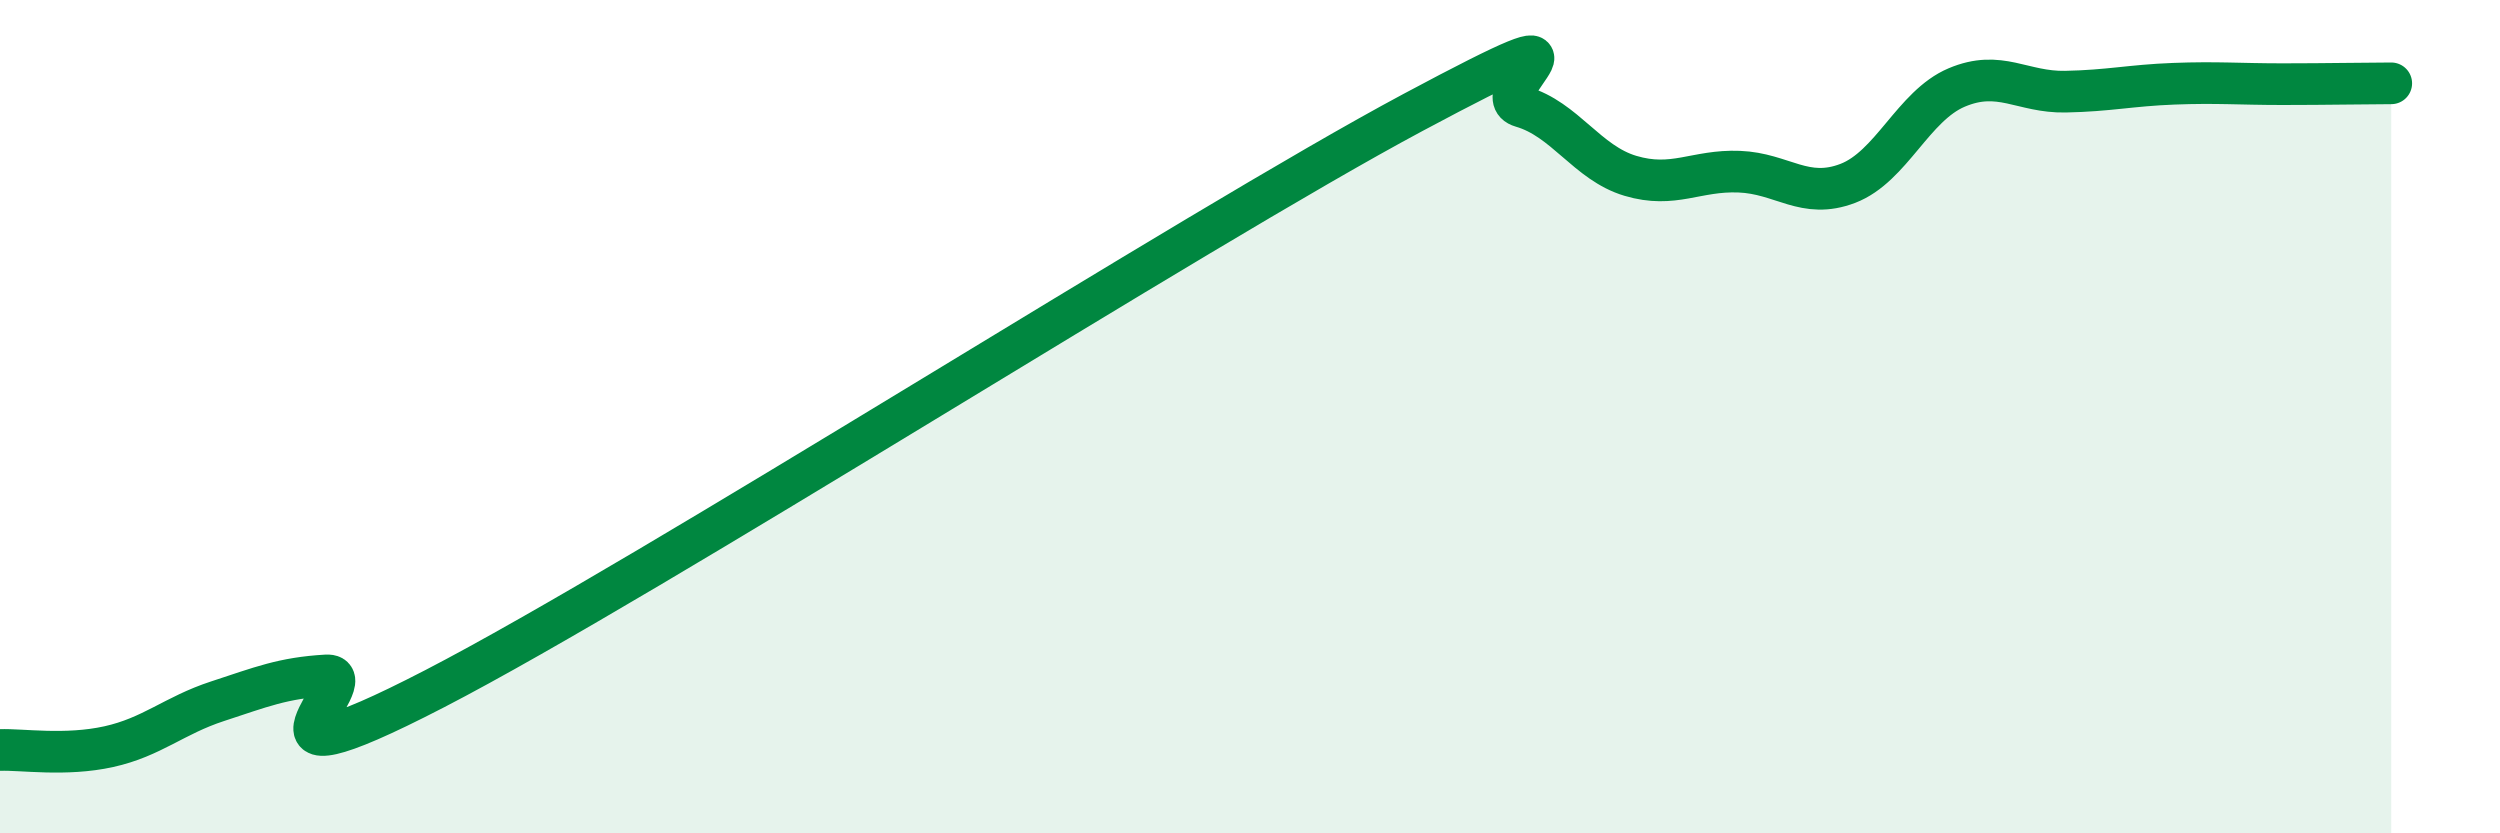
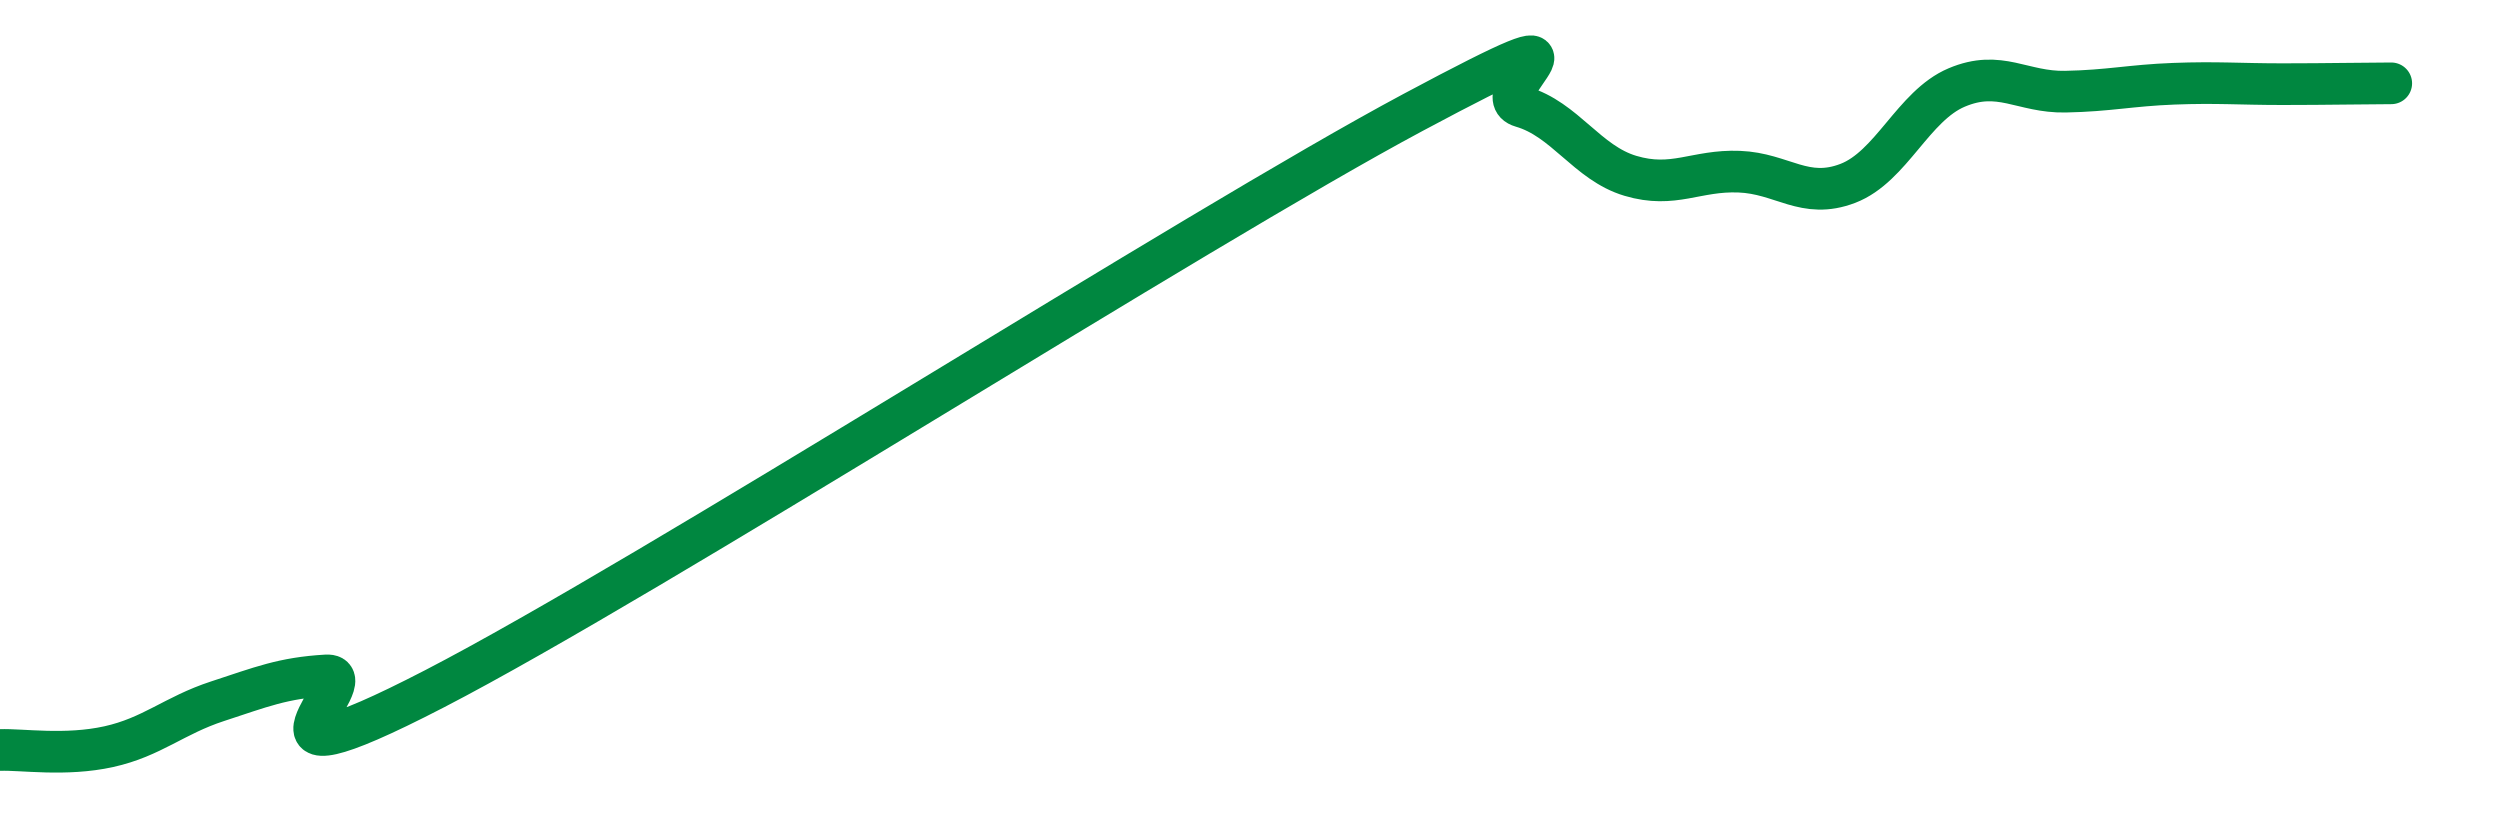
<svg xmlns="http://www.w3.org/2000/svg" width="60" height="20" viewBox="0 0 60 20">
-   <path d="M 0,18 C 0.52,17.98 1.57,18.15 2.61,17.92 C 3.65,17.69 4.18,17.17 5.22,16.83 C 6.26,16.49 6.79,16.27 7.83,16.21 C 8.87,16.15 5.21,19.23 10.43,16.53 C 15.65,13.83 28.69,5.49 33.91,2.7 C 39.13,-0.09 35.48,2.26 36.52,2.56 C 37.56,2.86 38.09,3.91 39.13,4.22 C 40.17,4.53 40.7,4.08 41.74,4.12 C 42.78,4.16 43.31,4.8 44.35,4.4 C 45.39,4 45.92,2.54 46.96,2.1 C 48,1.66 48.53,2.22 49.57,2.2 C 50.61,2.18 51.13,2.05 52.17,2.01 C 53.21,1.97 53.74,2.02 54.78,2.02 C 55.82,2.02 56.87,2 57.39,2L57.39 20L0 20Z" fill="#008740" opacity="0.1" stroke-linecap="round" stroke-linejoin="round" />
  <path d="M 0,18 C 0.52,17.98 1.57,18.15 2.61,17.92 C 3.65,17.69 4.18,17.17 5.22,16.83 C 6.26,16.49 6.79,16.27 7.83,16.21 C 8.87,16.15 5.21,19.23 10.43,16.53 C 15.65,13.83 28.69,5.49 33.91,2.7 C 39.13,-0.09 35.48,2.26 36.52,2.56 C 37.56,2.86 38.09,3.91 39.13,4.22 C 40.17,4.53 40.7,4.08 41.74,4.12 C 42.78,4.16 43.31,4.8 44.35,4.4 C 45.39,4 45.92,2.54 46.96,2.1 C 48,1.66 48.53,2.22 49.57,2.2 C 50.61,2.18 51.13,2.05 52.17,2.01 C 53.21,1.97 53.74,2.02 54.78,2.02 C 55.82,2.02 56.87,2 57.39,2" stroke="#008740" stroke-width="1" fill="none" stroke-linecap="round" stroke-linejoin="round" />
</svg>